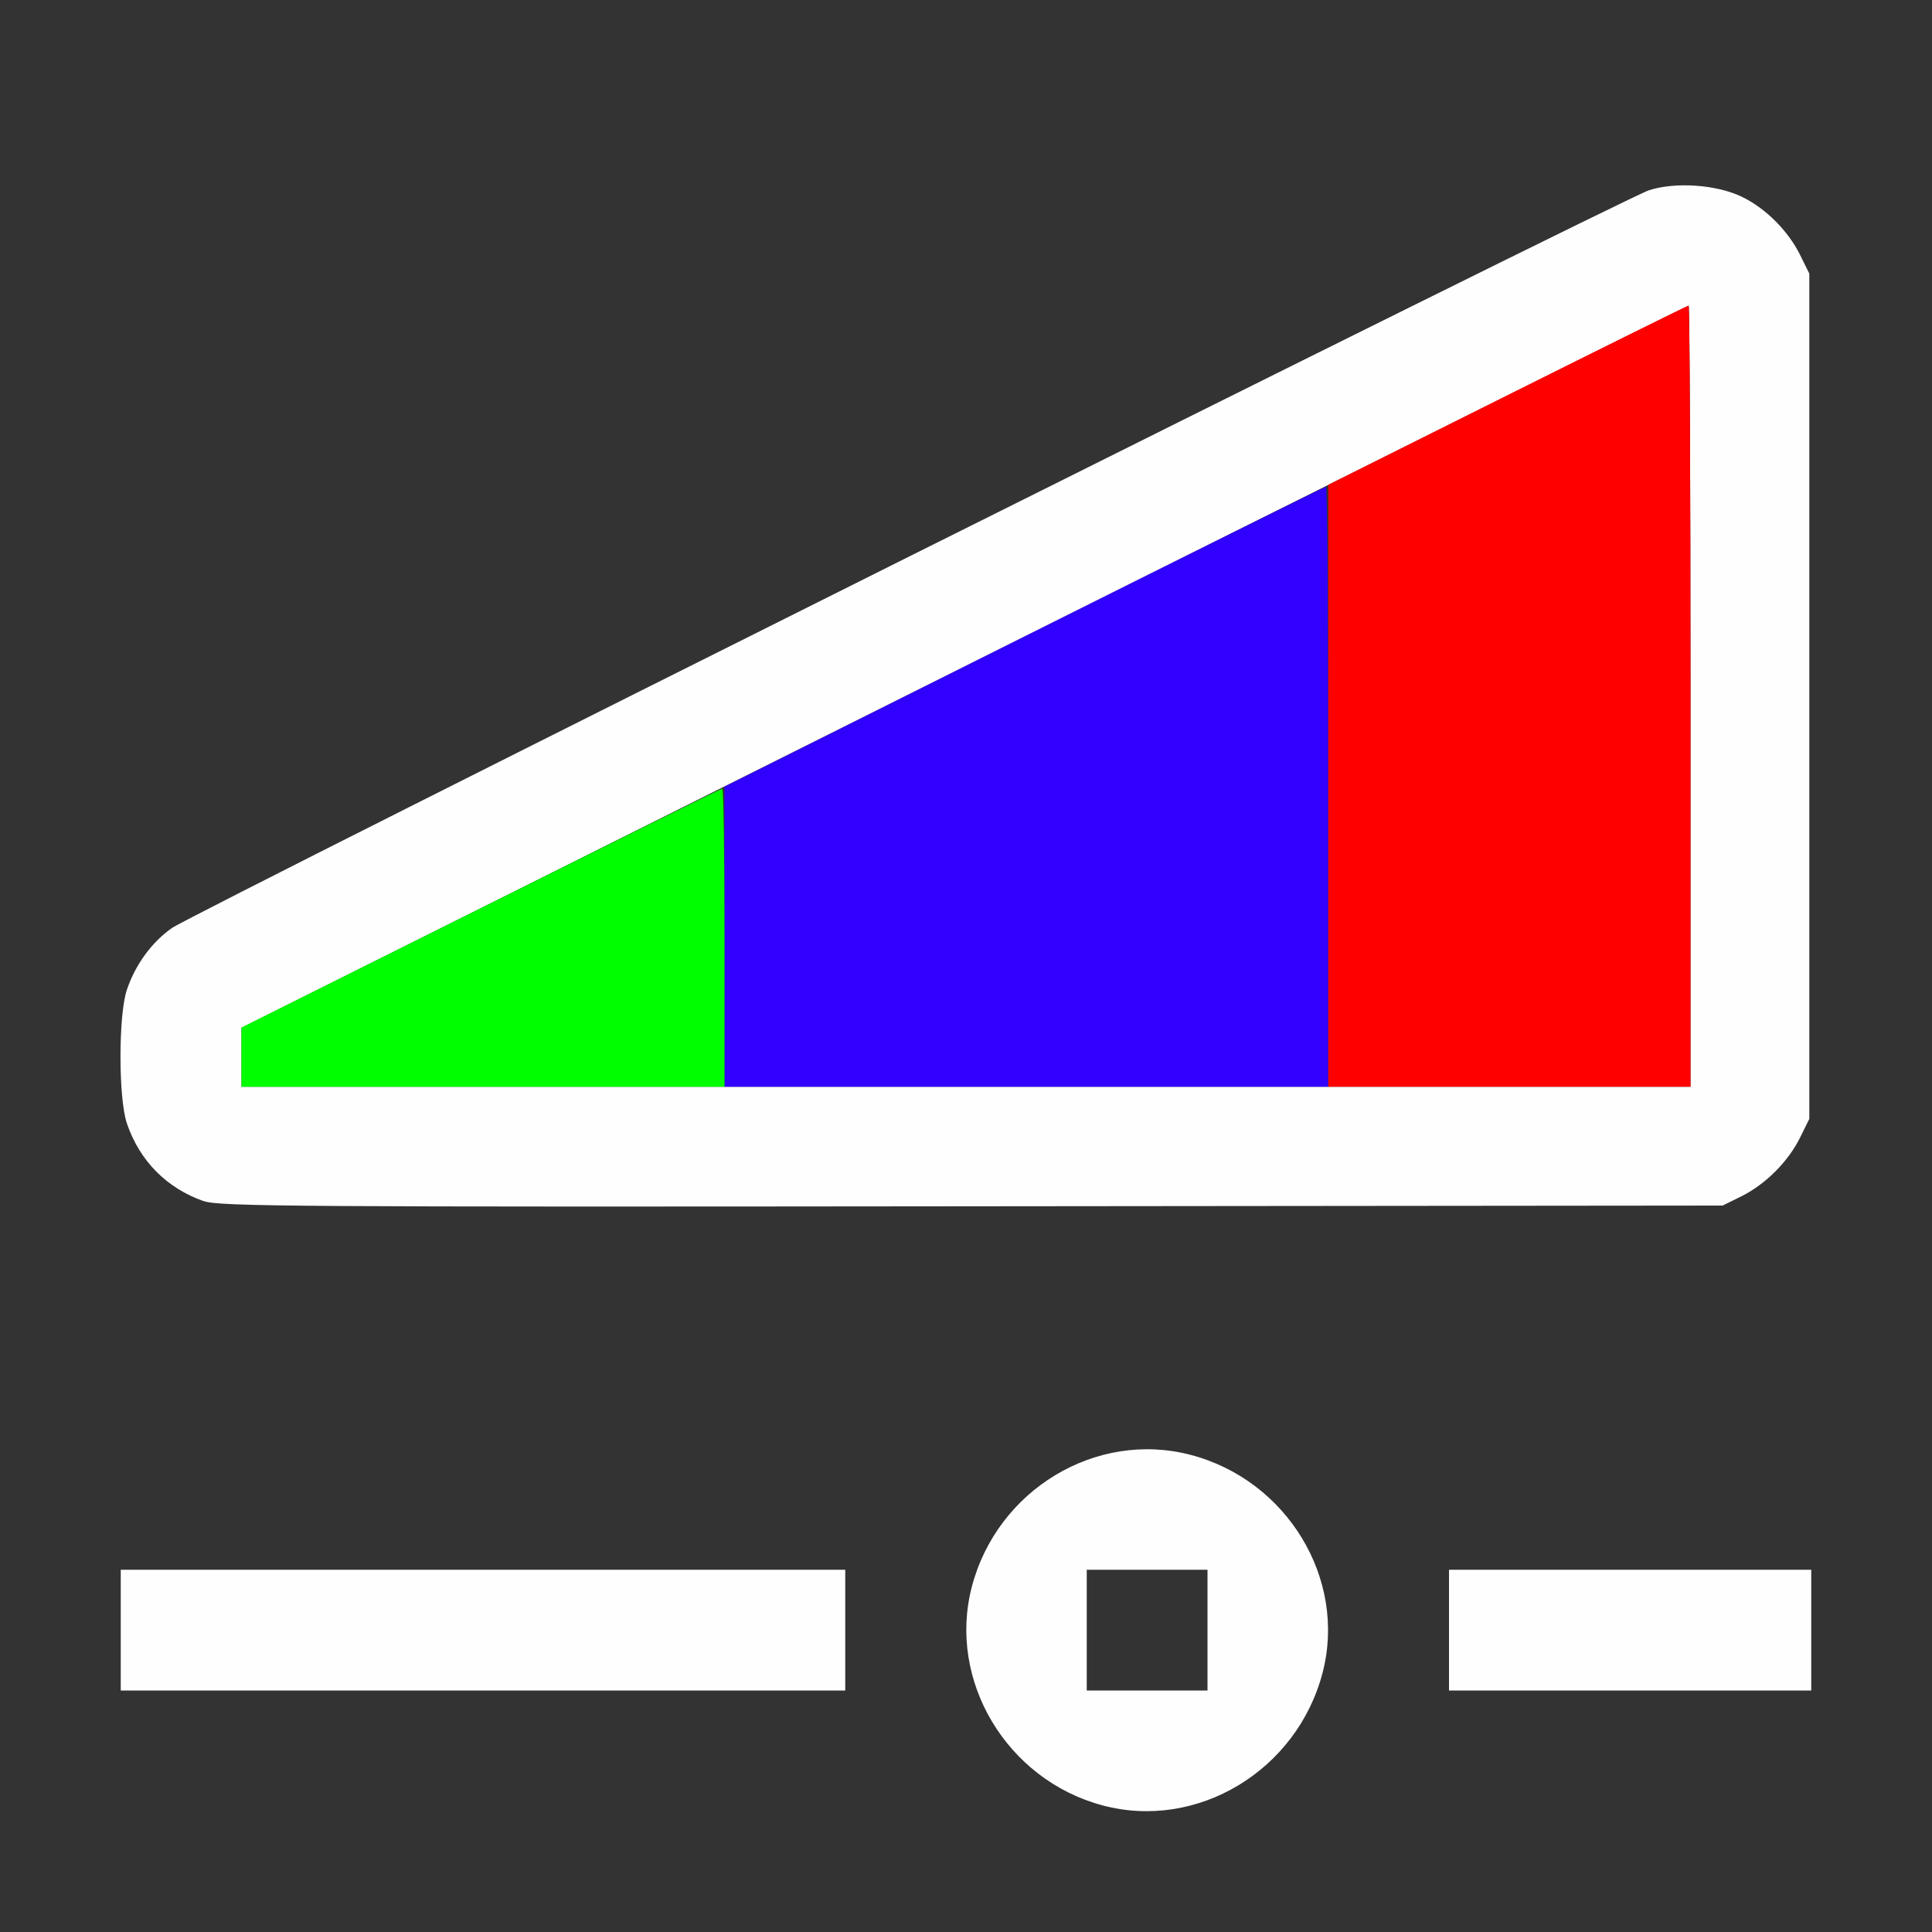
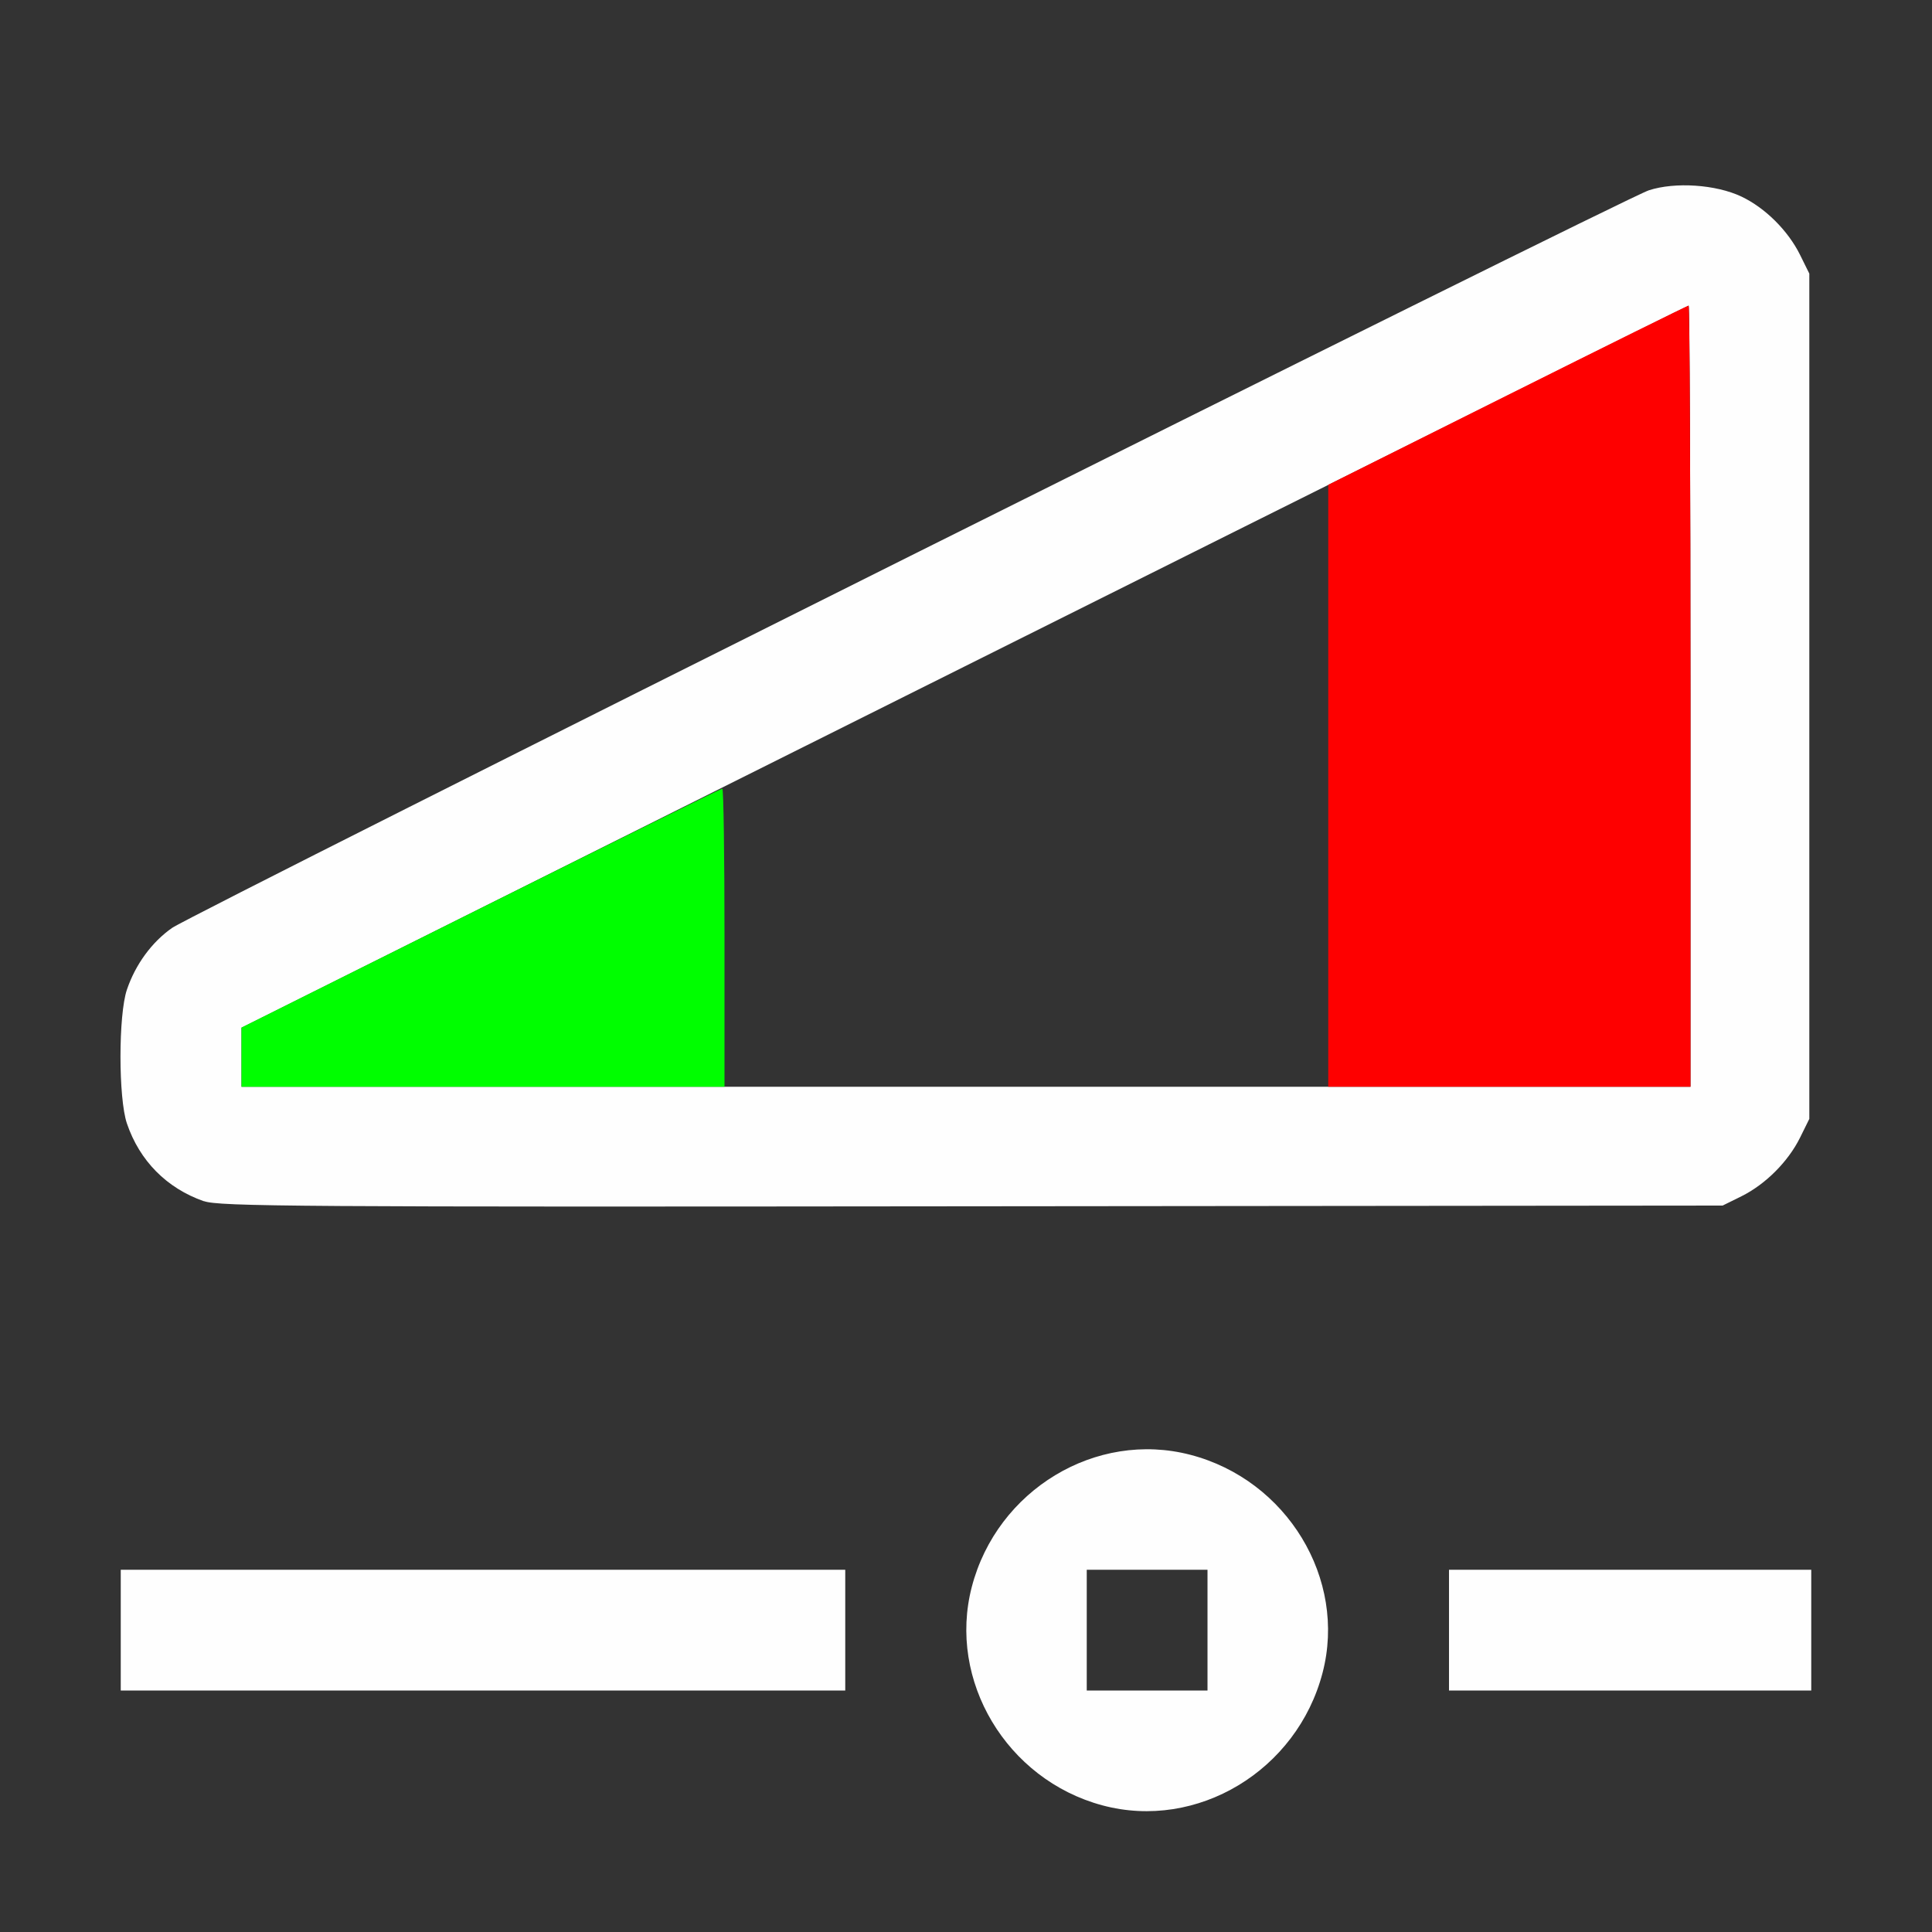
<svg xmlns="http://www.w3.org/2000/svg" xmlns:ns1="http://sodipodi.sourceforge.net/DTD/sodipodi-0.dtd" xmlns:ns2="http://www.inkscape.org/namespaces/inkscape" version="1.1" id="svg2" width="1600" height="1600" viewBox="0 0 1600 1600" ns1:docname="node_colorramp.svg" ns2:version="1.2.2 (732a01da63, 2022-12-09)">
  <rect x="0" y="0" width="1600" height="1600" fill="#333333" stroke="none" />
  <defs id="defs6" />
  <ns1:namedview pagecolor="#808080" bordercolor="#666666" borderopacity="1" objecttolerance="10" gridtolerance="10" guidetolerance="10" ns2:pageopacity="0" ns2:pageshadow="2" ns2:window-width="1993" ns2:window-height="1009" id="namedview4" showgrid="false" ns2:zoom="0.5" ns2:cx="253" ns2:cy="208" ns2:window-x="-8" ns2:window-y="-8" ns2:window-maximized="1" ns2:current-layer="g817" ns2:showpageshadow="0" ns2:pagecheckerboard="true" ns2:deskcolor="#d1d1d1" />
  <g id="g817" transform="matrix(100,0,0,100,0,4.9999997e-5)" style="stroke-width:0.011">
    <path style="fill:none;stroke-width:0" d="M 0,8 V 0 h 8 8 v 8 8 H 8 0 Z m 9.858,6.952 C 10.658,14.744 11.156,13.924 10.953,13.147 10.812,12.605 10.397,12.188 9.858,12.048 9.076,11.844 8.257,12.339 8.048,13.142 7.769,14.211 8.789,15.231 9.858,14.952 Z M 9,13.5 V 13 H 9.5 10 V 13.5 14 H 9.5 9 Z m -2,0 V 13 H 4 1 v 0.5 0.5 h 3 3 z m 8,0 V 13 H 13.5 12 V 13.5 14 H 13.5 15 Z M 14.422,9.907 C 14.621,9.808 14.808,9.621 14.907,9.422 l 0.077,-0.156 v -3.5 -3.5 l -0.077,-0.156 C 14.807,1.908 14.619,1.721 14.422,1.627 14.211,1.527 13.873,1.504 13.655,1.576 13.448,1.643 1.616,7.554 1.426,7.684 1.259,7.8 1.122,7.986 1.051,8.196 c -0.071,0.209 -0.071,0.899 0,1.107 0.105,0.31 0.329,0.536 0.637,0.644 0.126,0.044 0.765,0.049 6.359,0.043 l 6.219,-0.006 z" id="path827" ns2:connector-curvature="0" />
    <path style="fill:#fefefe;stroke-width:0" d="M 9.129,14.951 C 8.336,14.738 7.846,13.917 8.048,13.142 8.257,12.339 9.076,11.844 9.858,12.048 10.658,12.256 11.156,13.076 10.953,13.853 10.742,14.663 9.914,15.162 9.129,14.951 Z M 10,13.5 V 13 H 9.5 9 V 13.5 14 H 9.5 10 Z m -9,0 V 13 H 4 7 V 13.5 14 H 4 1 Z m 11,0 V 13 H 13.5 15 V 13.5 14 H 13.5 12 Z M 1.688,9.948 C 1.38,9.84 1.156,9.613 1.051,9.304 0.98,9.095 0.98,8.405 1.051,8.196 1.122,7.986 1.259,7.8 1.426,7.684 1.616,7.554 13.448,1.643 13.655,1.576 c 0.218,-0.071 0.556,-0.048 0.767,0.052 0.197,0.094 0.385,0.281 0.485,0.482 l 0.077,0.156 v 3.5 3.5 l -0.077,0.156 c -0.099,0.199 -0.286,0.386 -0.485,0.485 l -0.156,0.077 -6.219,0.006 c -5.594,0.006 -6.233,0.002 -6.359,-0.043 z M 14,5.766 C 14,3.987 13.993,2.531 13.985,2.531 c -0.008,0 -2.708,1.345 -6,2.99 L 2,8.511 V 8.756 9 h 6 6 z" id="path825" ns2:connector-curvature="0" />
-     <path style="fill:#3200fe;stroke-width:0" d="M 6,7.758 V 6.515 L 8.481,5.273 C 9.846,4.59 10.971,4.031 10.981,4.031 10.992,4.031 11,5.149 11,6.516 V 9 H 8.5 6 Z" id="path823" ns2:connector-curvature="0" />
    <path style="fill:#fe0000;stroke-width:0" d="M 11,6.508 V 4.015 l 1.484,-0.742 c 0.816,-0.408 1.491,-0.742 1.5,-0.742 0.009,0 0.016,1.455 0.016,3.234 V 9 H 12.5 11 Z" id="path821" ns2:connector-curvature="0" />
    <path style="fill:#00fe00;stroke-width:0" d="M 2,8.755 V 8.51 L 3.982,7.521 C 5.072,6.977 5.972,6.531 5.982,6.531 5.992,6.531 6,7.087 6,7.766 V 9 H 4 2 Z" id="path819" ns2:connector-curvature="0" />
  </g>
</svg>